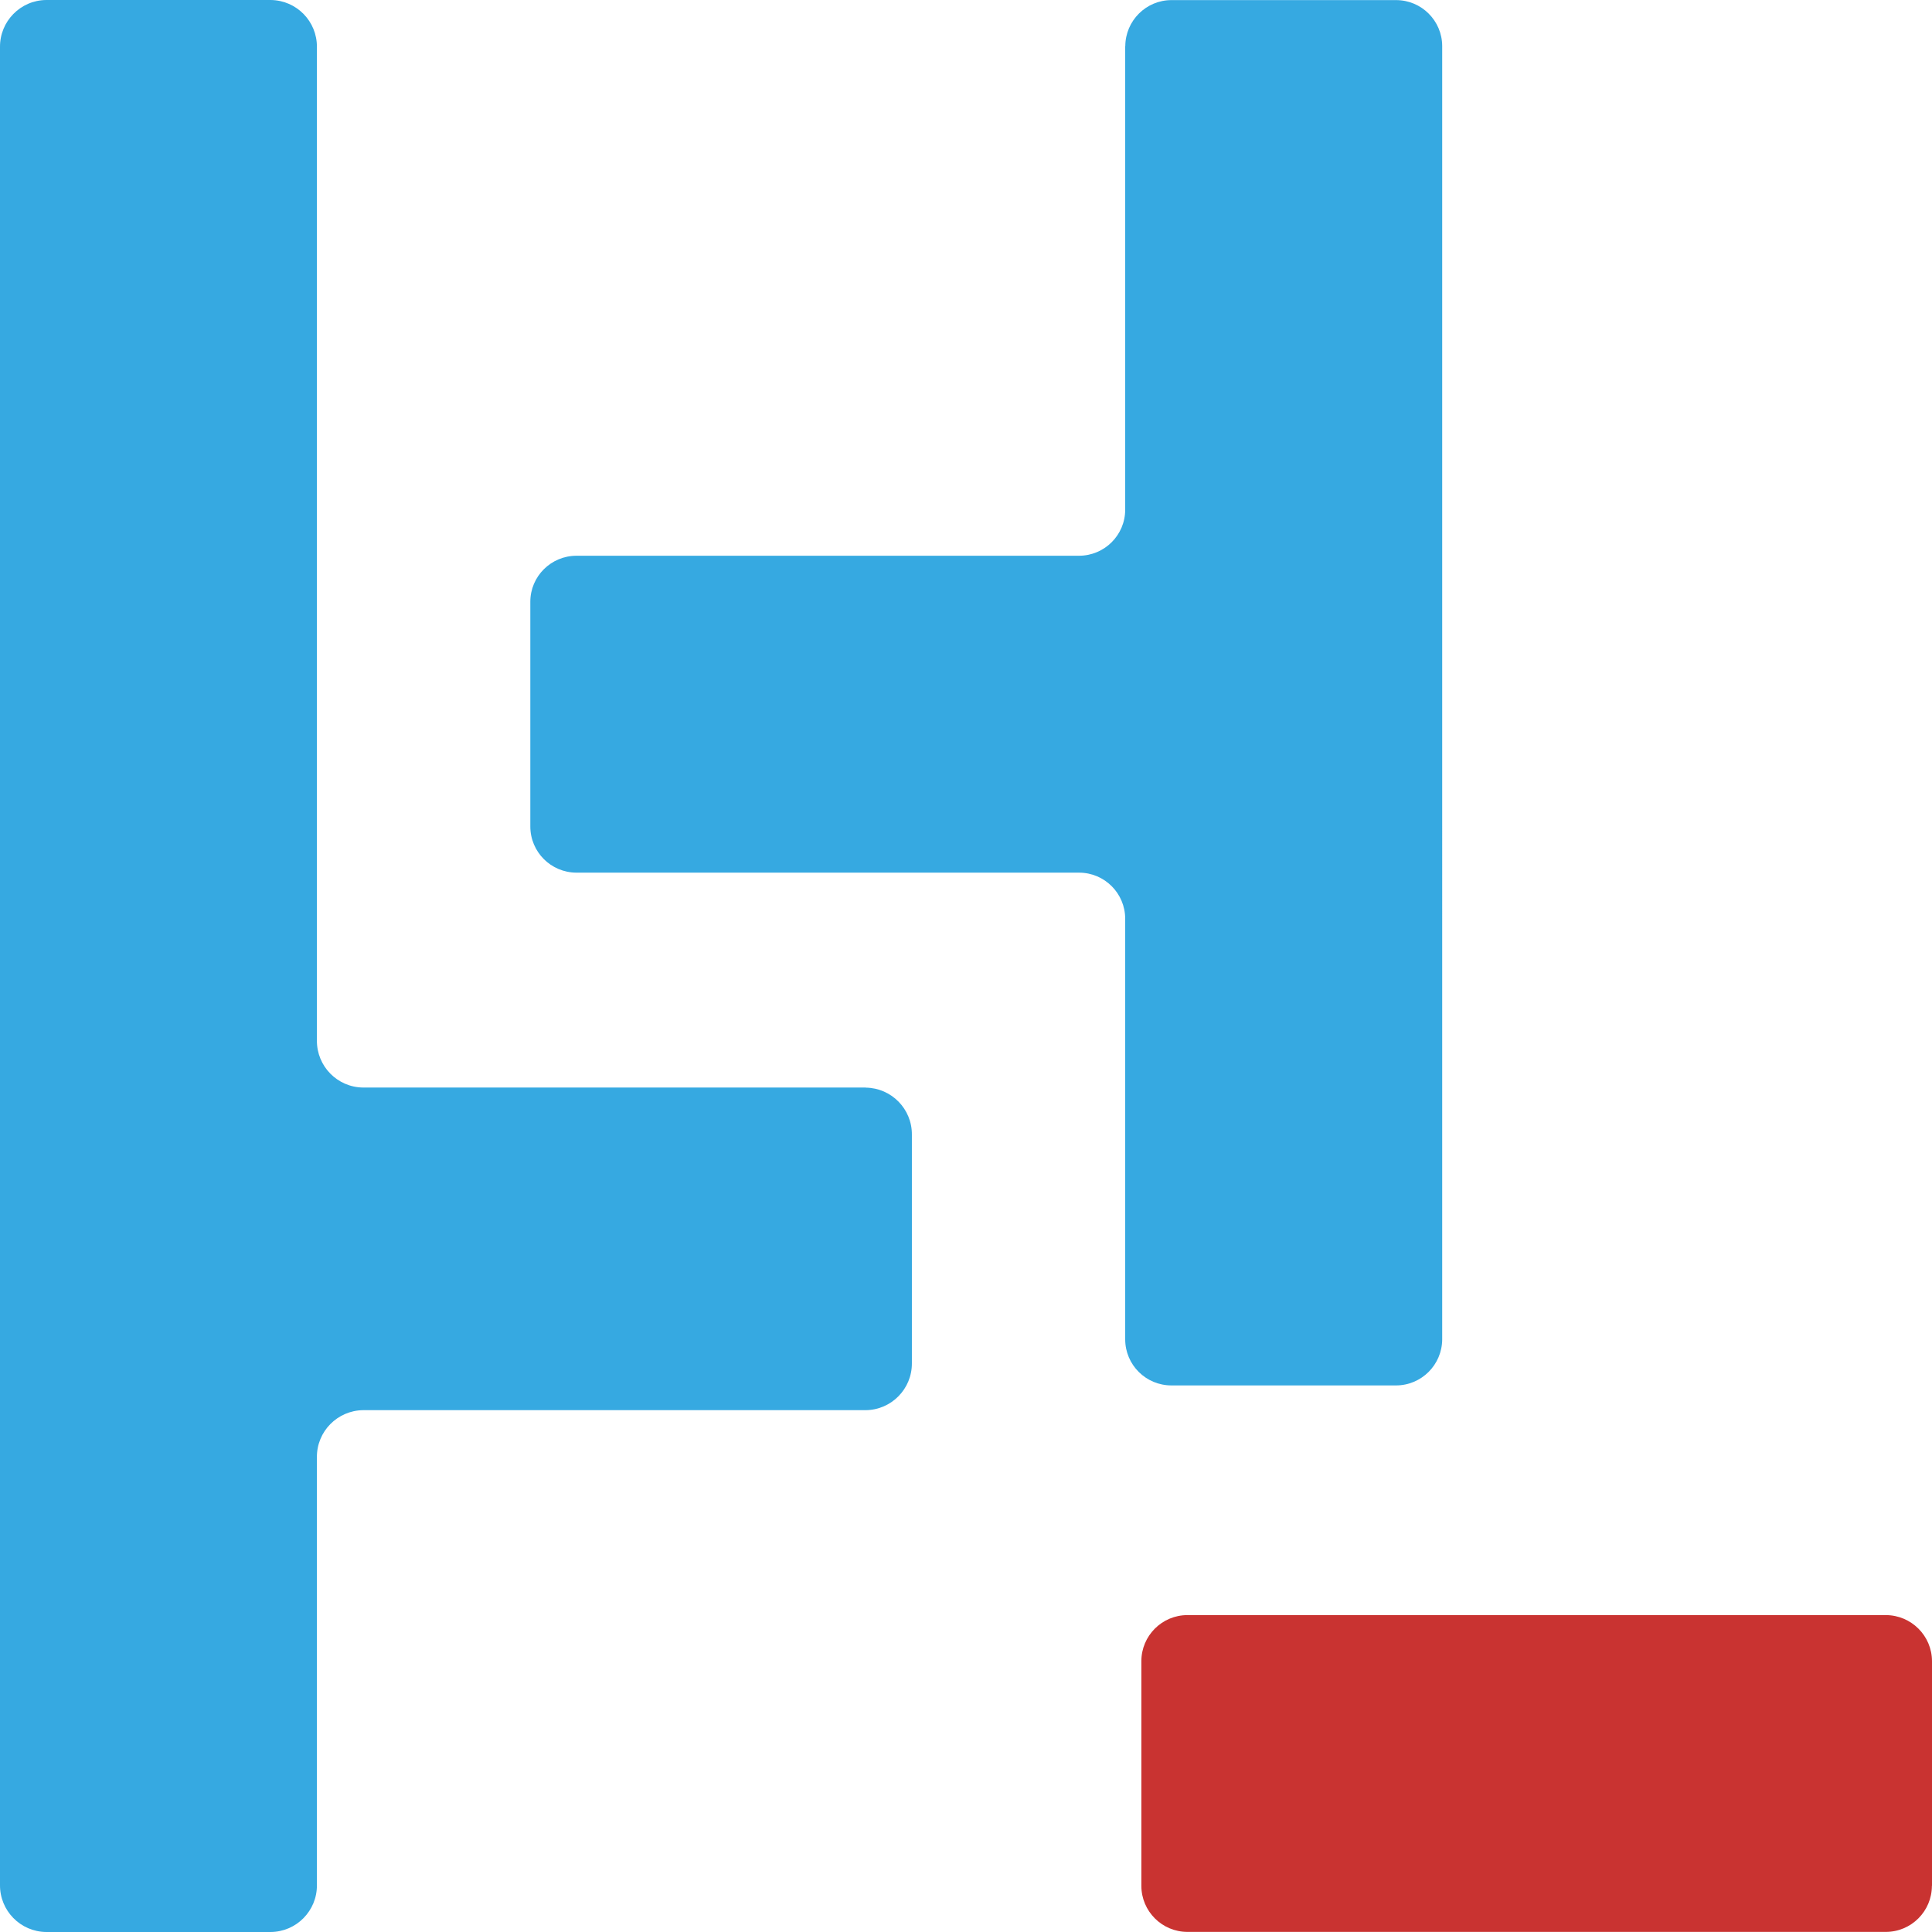
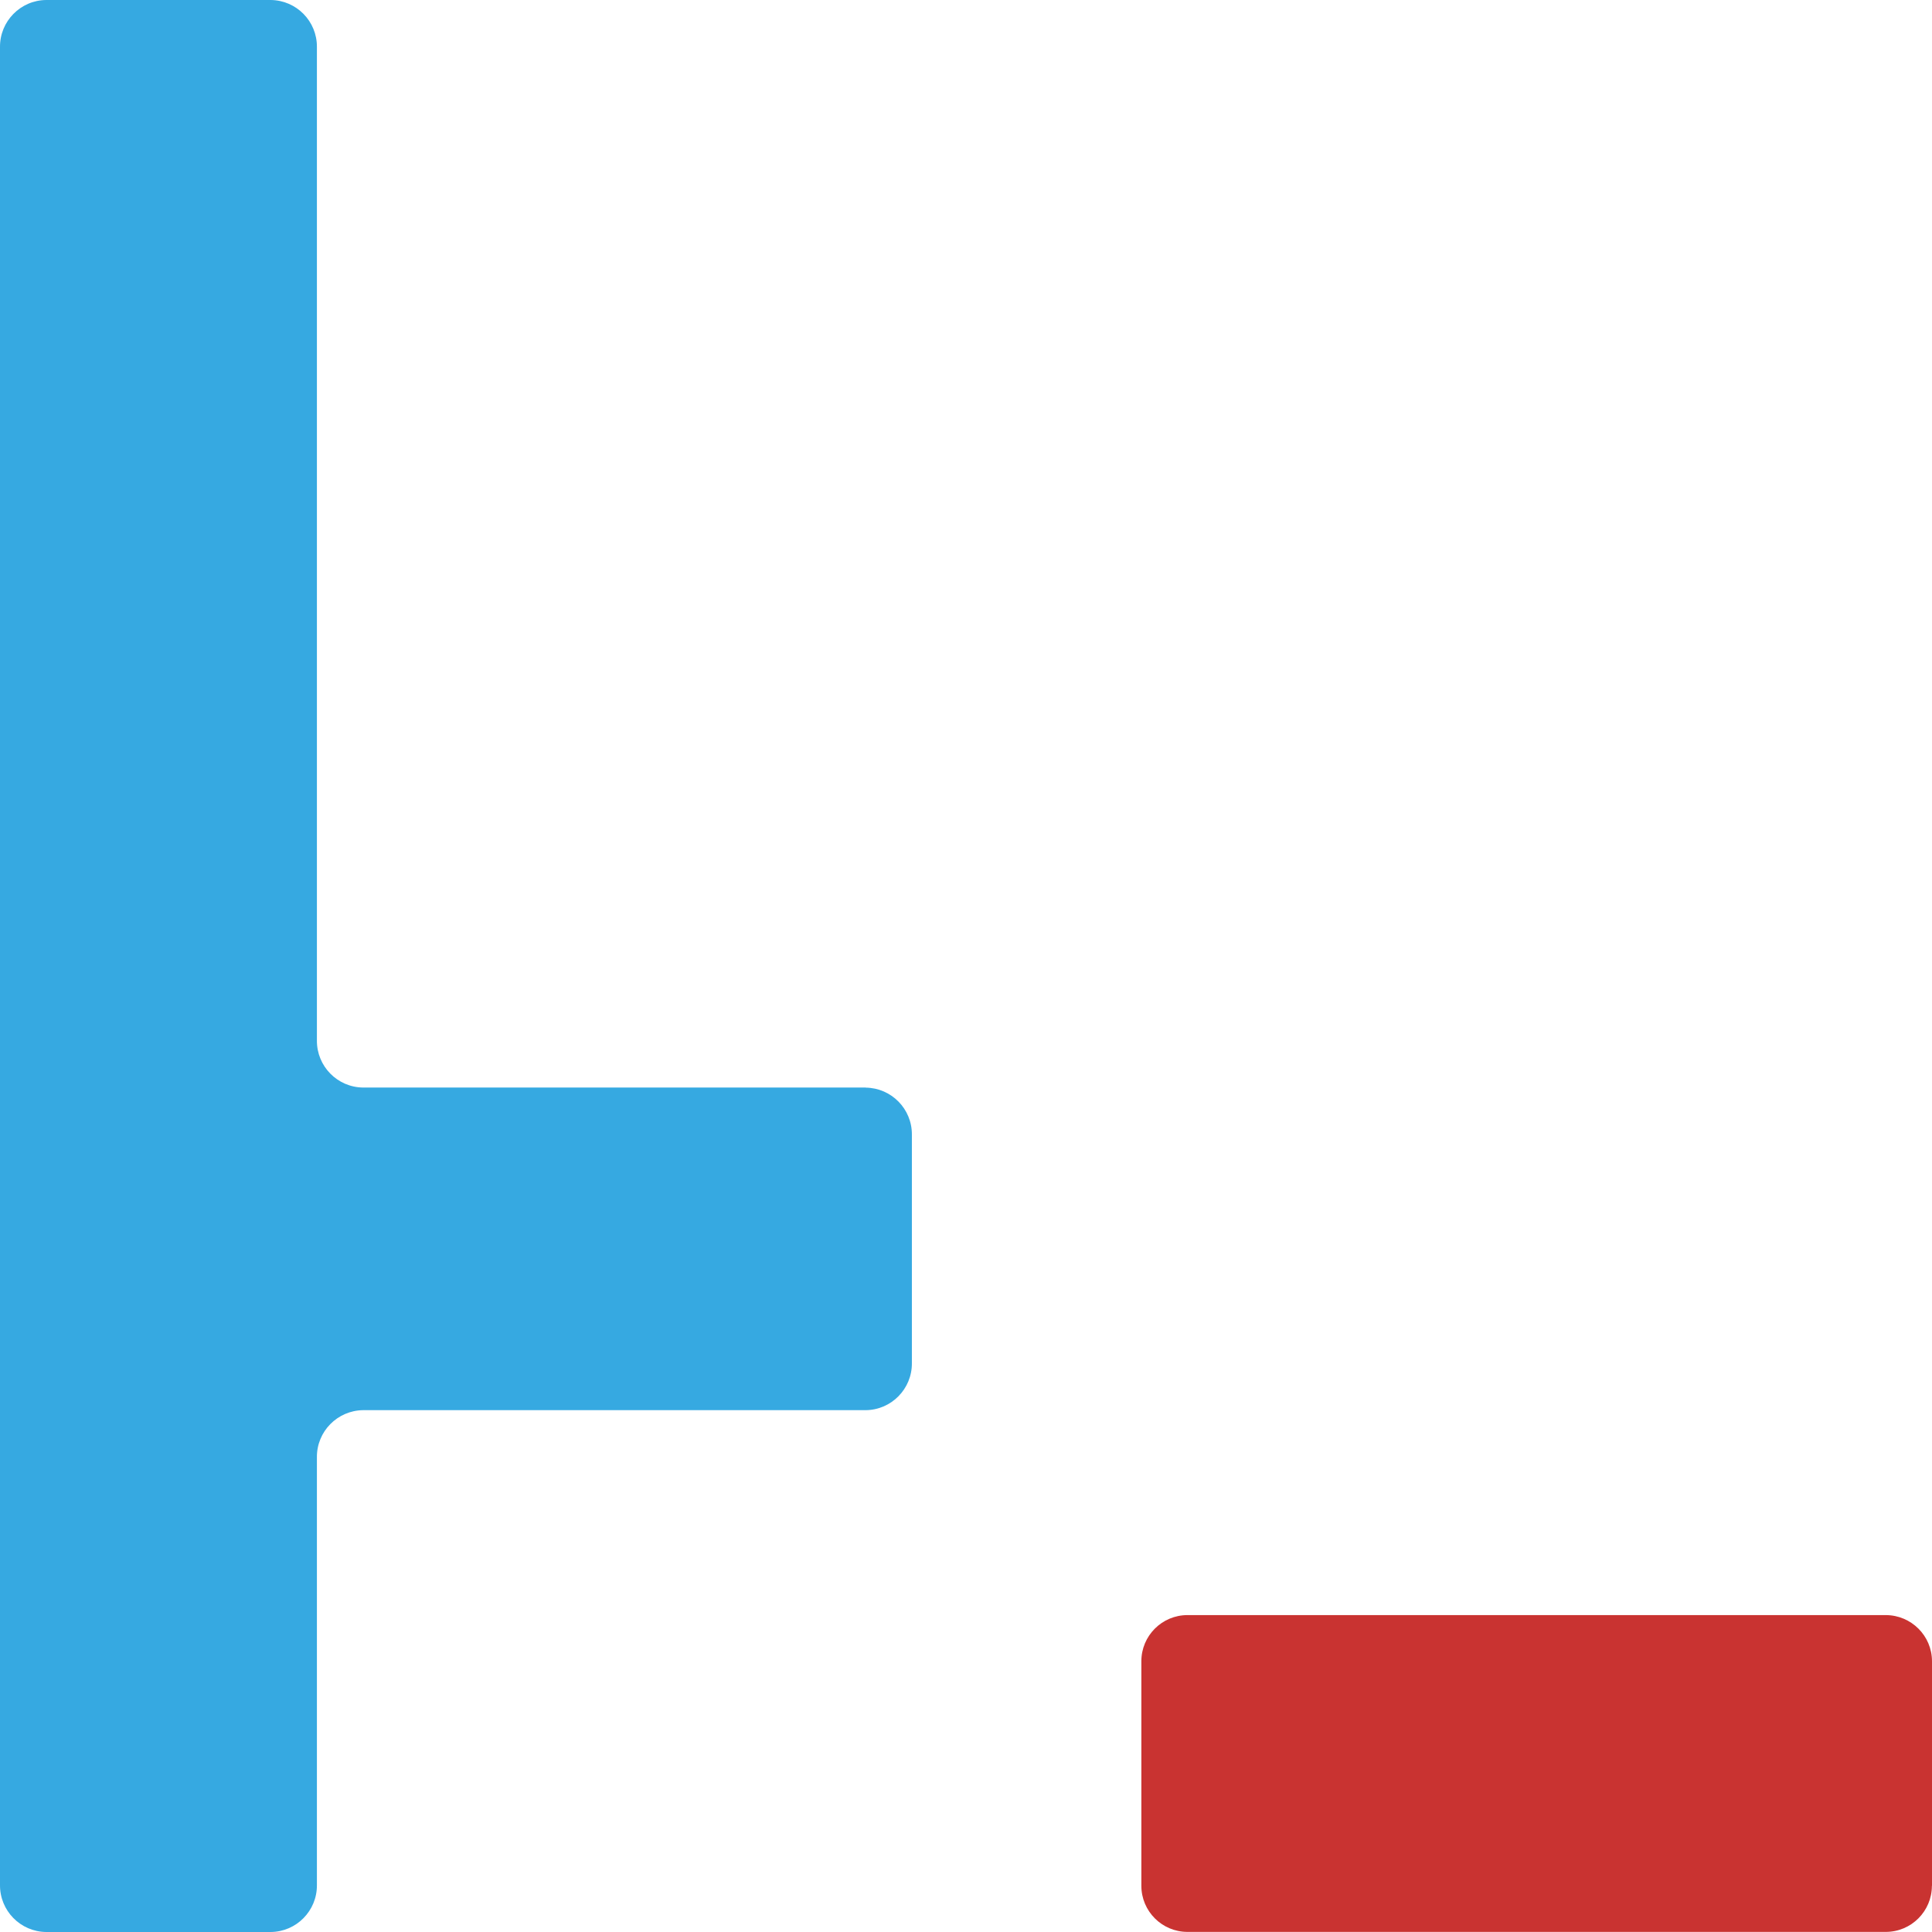
<svg xmlns="http://www.w3.org/2000/svg" id="Layer_2" data-name="Layer 2" viewBox="0 0 196 196">
  <defs>
    <style>
      .cls-1 {
        fill: #36a9e1;
      }

      .cls-1, .cls-2 {
        stroke-width: 0px;
      }

      .cls-2 {
        fill: #c93331;
      }
    </style>
  </defs>
  <g id="Layer_1-2" data-name="Layer 1">
    <g id="Group_99" data-name="Group 99">
      <g id="Group_98" data-name="Group 98">
        <path id="Path_105" data-name="Path 105" class="cls-1" d="m87.82,110.33h-50.98c-2.61-.02-4.71-2.16-4.69-4.77V4.77c.02-2.61-2.07-4.74-4.68-4.77H4.69C2.08.02-.02,2.16,0,4.77v186.46c-.02,2.61,2.07,4.74,4.68,4.77h22.78c2.61-.02,4.71-2.15,4.69-4.76,0,0,0,0,0,0v-43.41c-.02-2.61,2.08-4.74,4.69-4.77h50.98c2.61-.02,4.71-2.16,4.69-4.77,0,0,0,0,0,0v-23.18c.02-2.61-2.08-4.74-4.68-4.77" />
-         <path id="Path_106" data-name="Path 106" class="cls-1" d="m114.15,4.69v47.01c0,2.59-2.1,4.68-4.69,4.68h-50.97c-2.59,0-4.69,2.09-4.69,4.67,0,0,0,0,0,.01v22.78c0,2.59,2.09,4.68,4.68,4.69h50.99c2.59,0,4.68,2.1,4.68,4.68v42.66c0,2.59,2.1,4.68,4.69,4.68h22.78c2.59,0,4.68-2.1,4.69-4.68,0,0,0,0,0,0V4.69c0-2.59-2.1-4.68-4.68-4.68h-22.78c-2.59,0-4.68,2.1-4.69,4.68" />
        <path id="Path_107" data-name="Path 107" class="cls-2" d="m196,191.32v-22.78c0-2.59-2.1-4.68-4.68-4.69h-70.85c-2.59,0-4.68,2.1-4.68,4.68h0v22.78c0,2.59,2.1,4.68,4.68,4.68h70.84c2.59,0,4.68-2.1,4.68-4.68" />
      </g>
    </g>
  </g>
</svg>